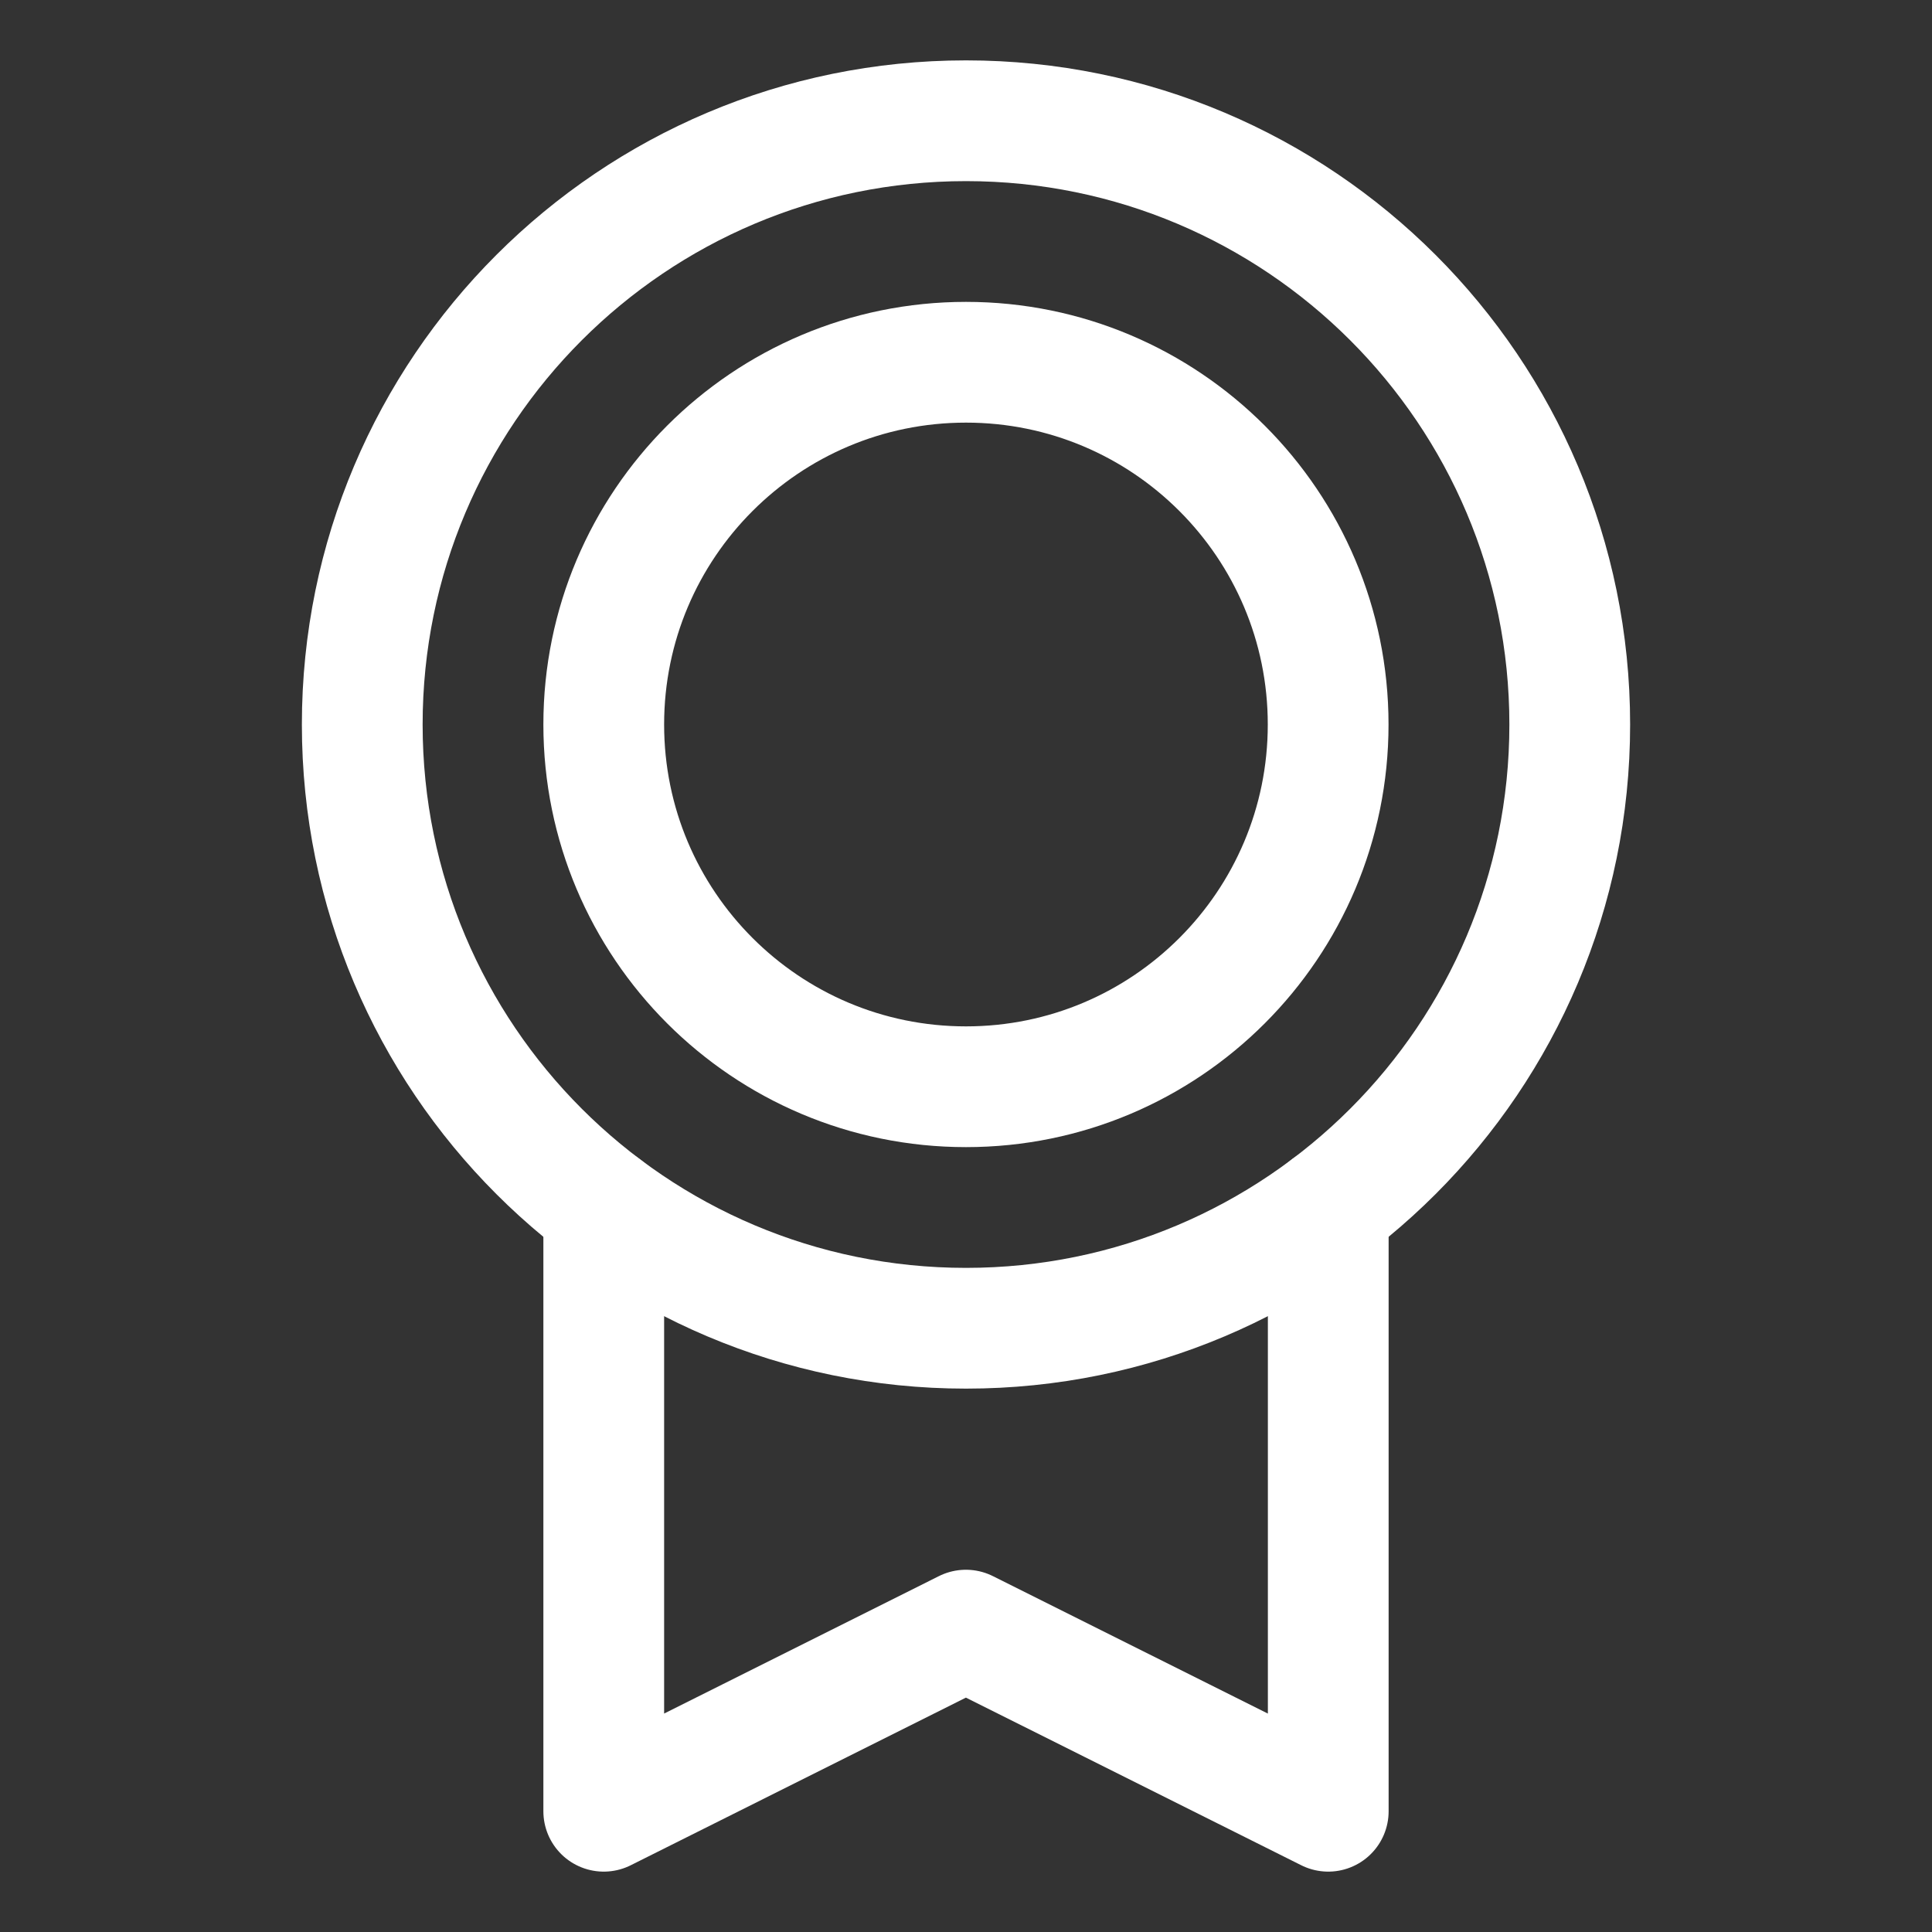
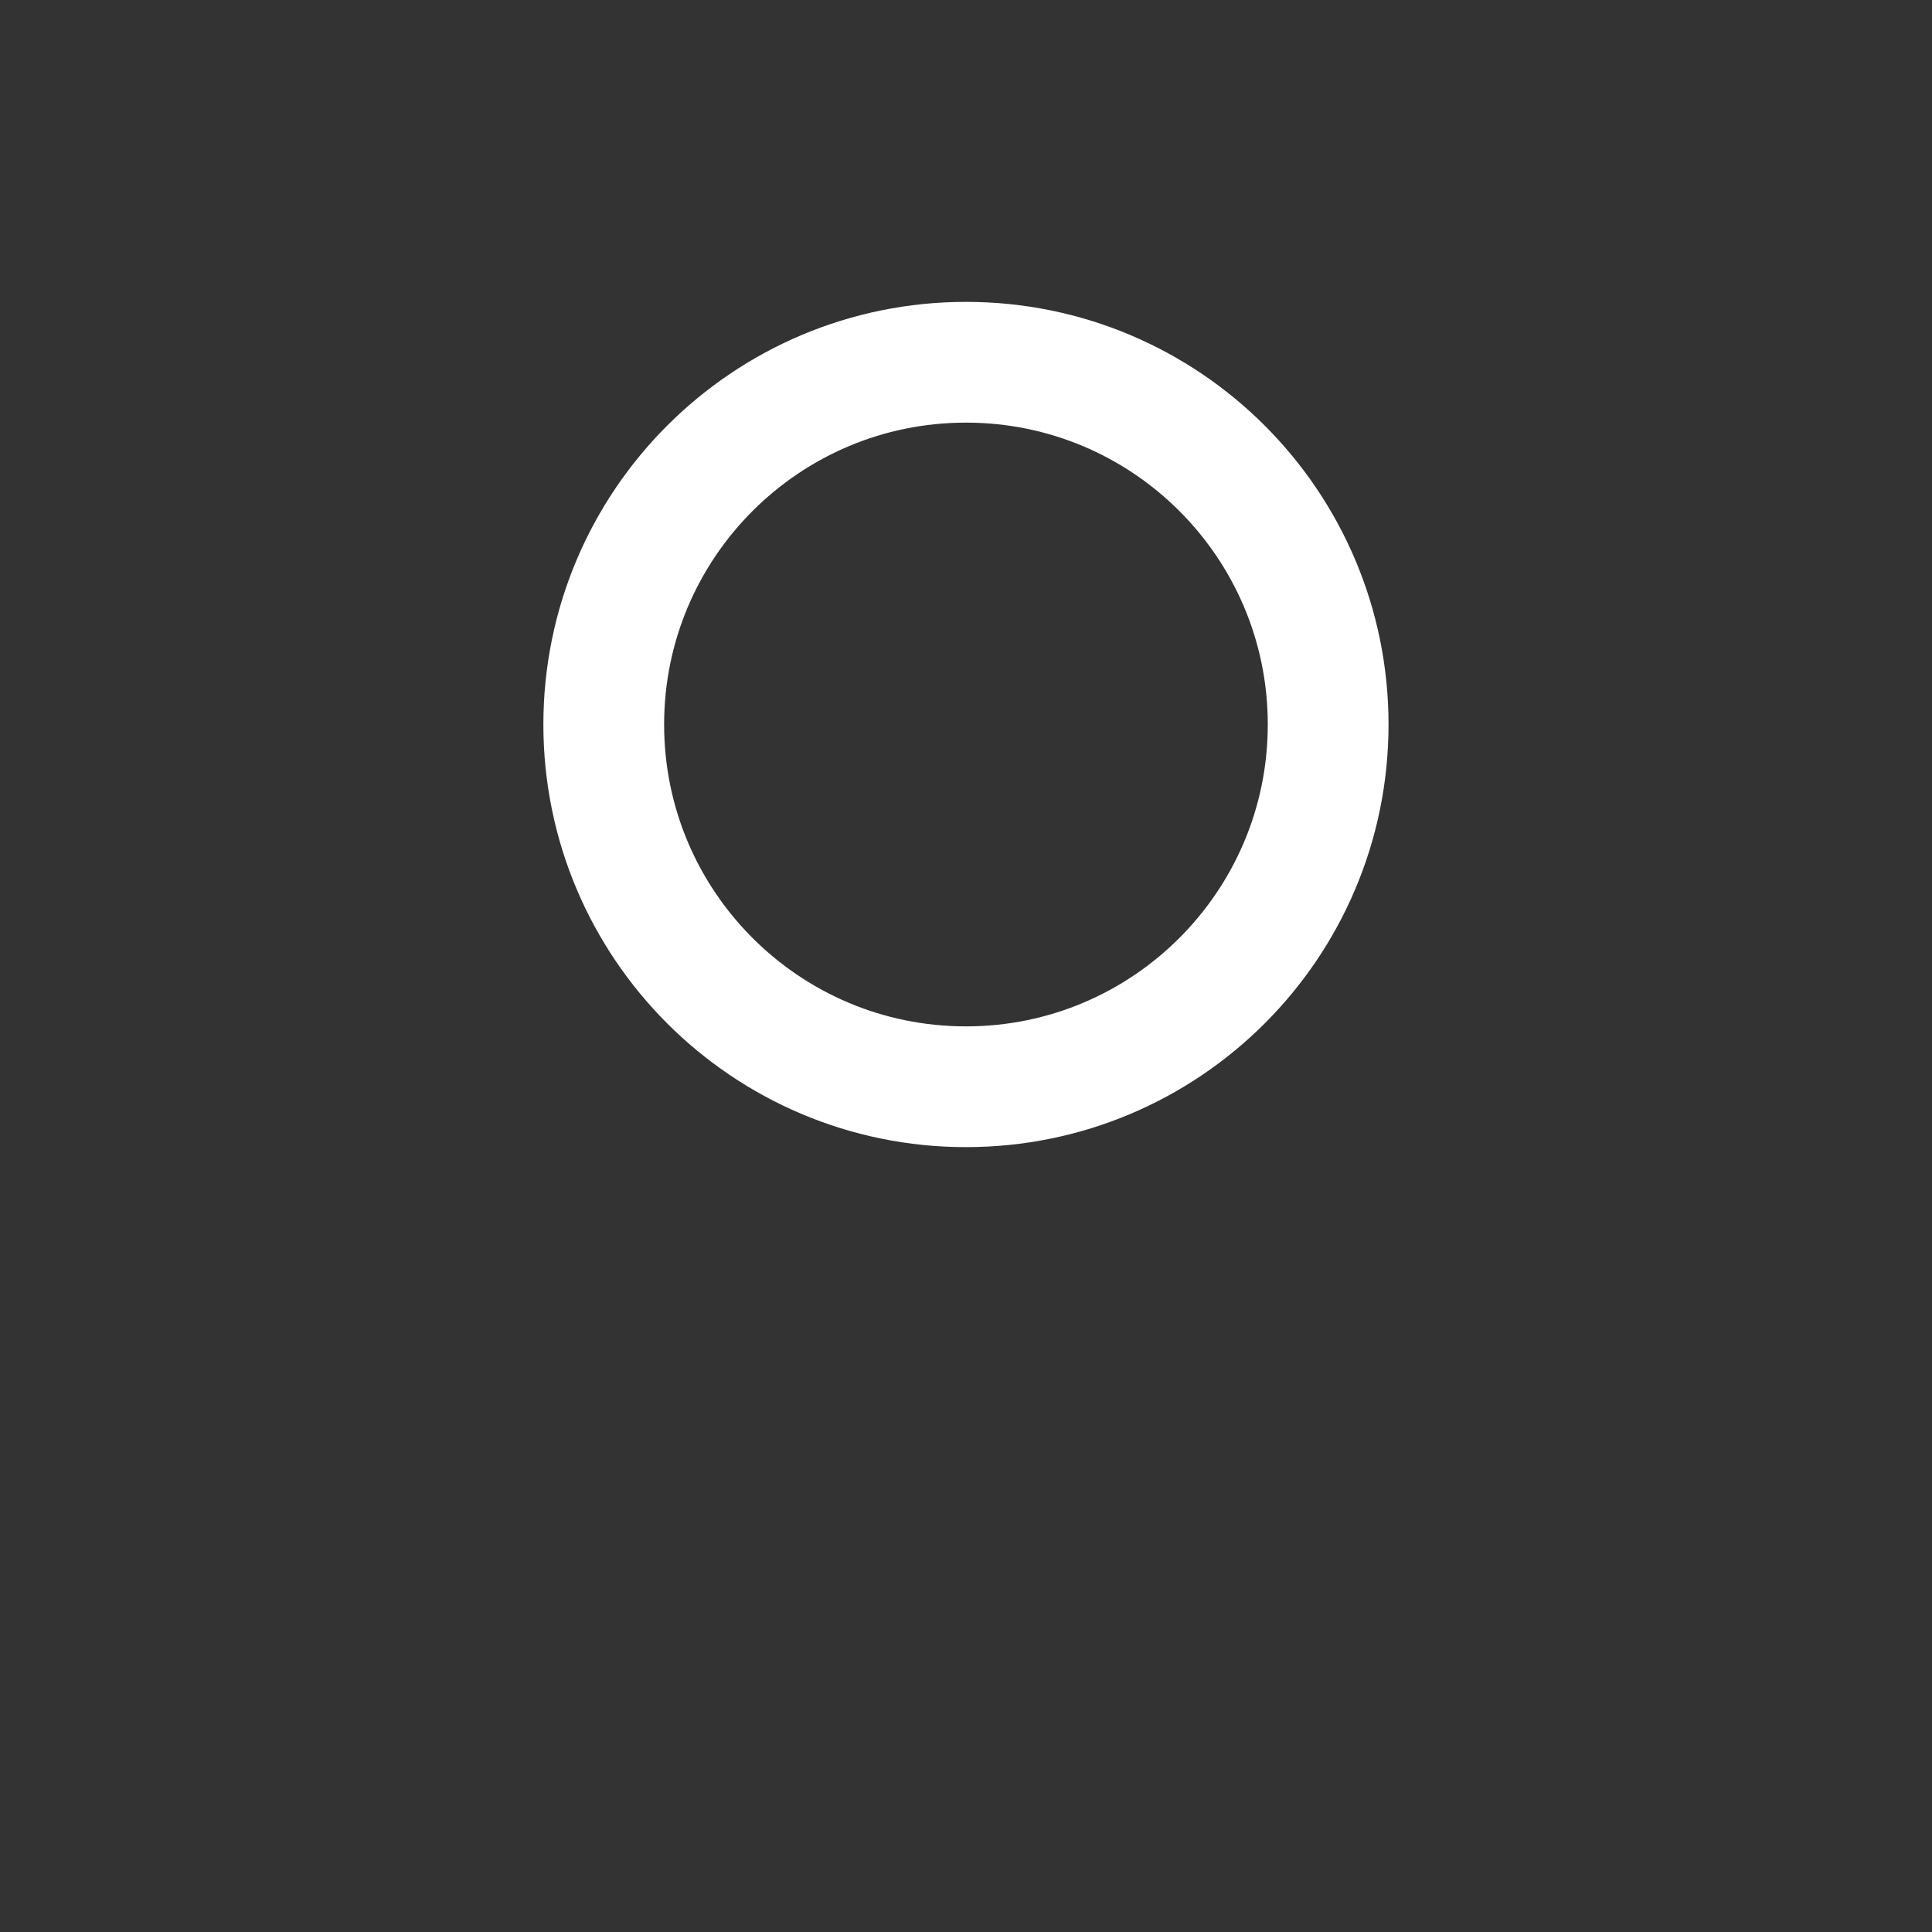
<svg xmlns="http://www.w3.org/2000/svg" width="20" height="20" viewBox="0 0 20 20" fill="none">
  <rect x="0" y="0" width="20" height="20" fill="#333333" stroke="none" />
-   <path d="M10 13.75C13.451 13.75 16.25 10.952 16.25 7.5C16.25 4.048 13.451 1.25 10 1.25C6.548 1.25 3.75 4.048 3.75 7.5C3.75 10.952 6.548 13.75 10 13.75Z" stroke="white" stroke-width="1.25" stroke-linecap="round" stroke-linejoin="round" />
  <path d="M10 11.25C12.071 11.25 13.749 9.571 13.749 7.5C13.749 5.429 12.071 3.75 10 3.75C7.928 3.75 6.25 5.429 6.25 7.5C6.25 9.571 7.928 11.25 10 11.25Z" stroke="white" stroke-width="1.25" stroke-linecap="round" stroke-linejoin="round" />
-   <path d="M13.75 12.5V18.75L9.999 16.875L6.25 18.75V12.501" stroke="white" stroke-width="1.25" stroke-linecap="round" stroke-linejoin="round" />
</svg>